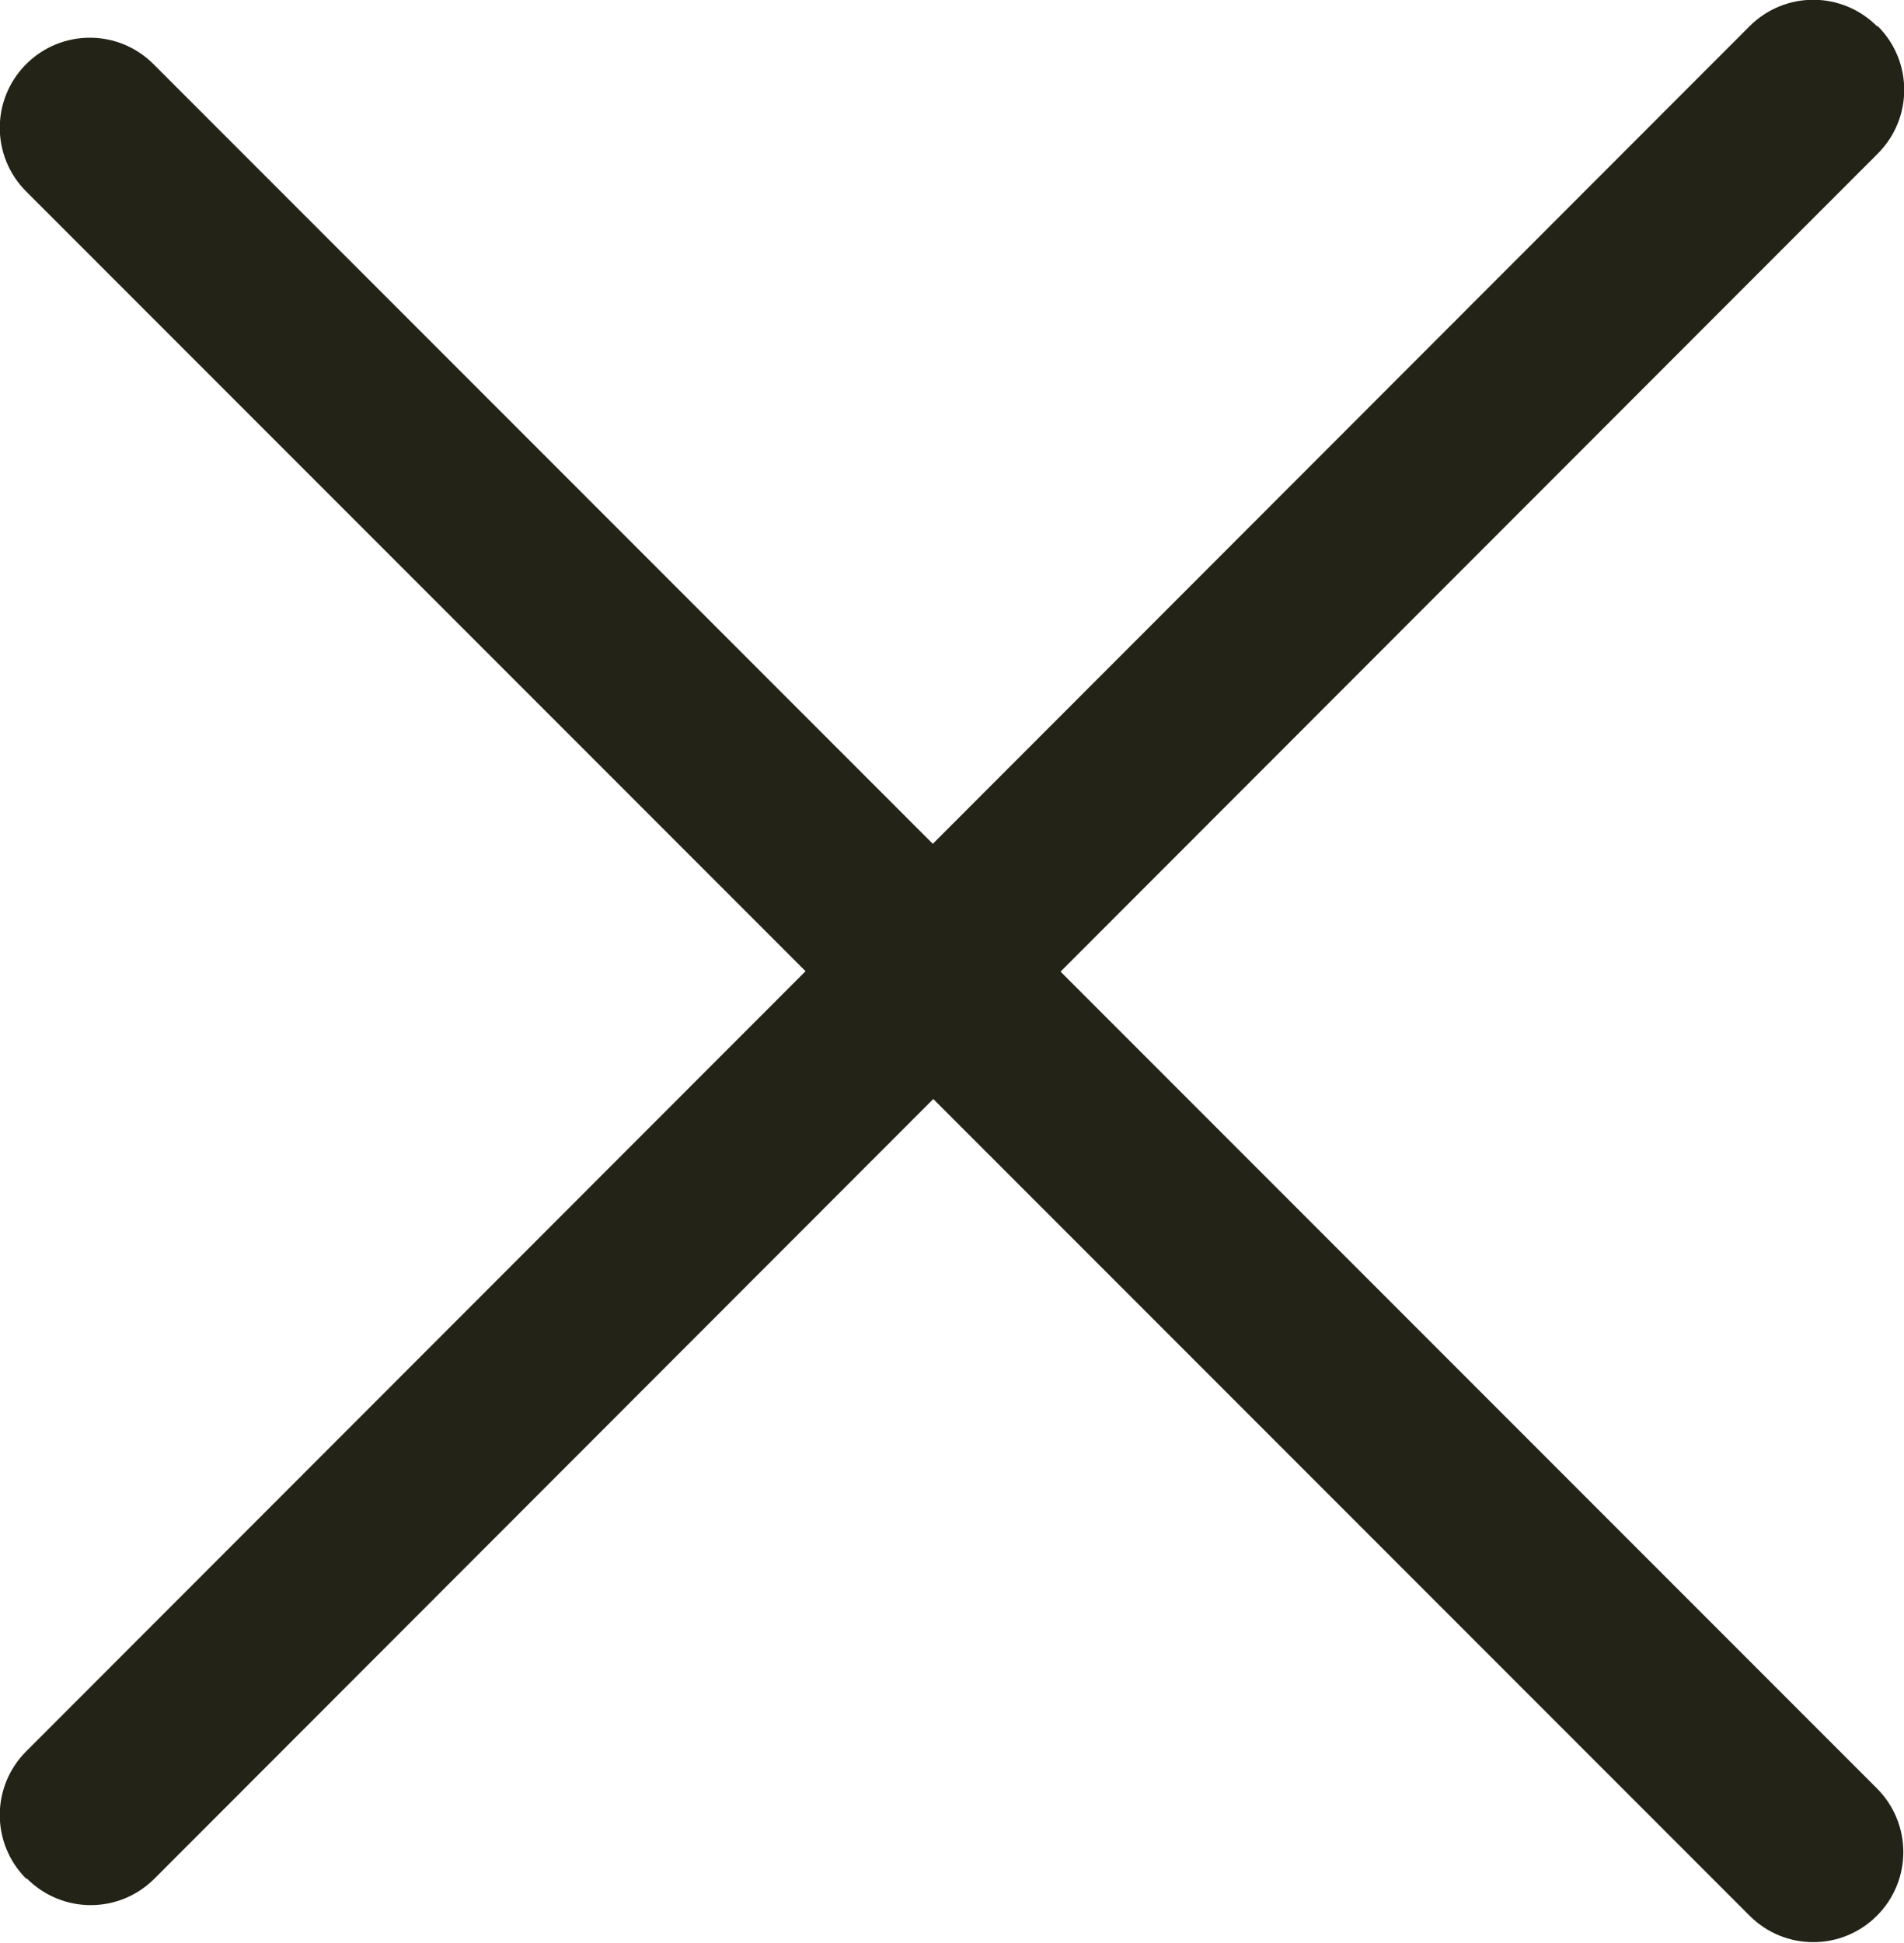
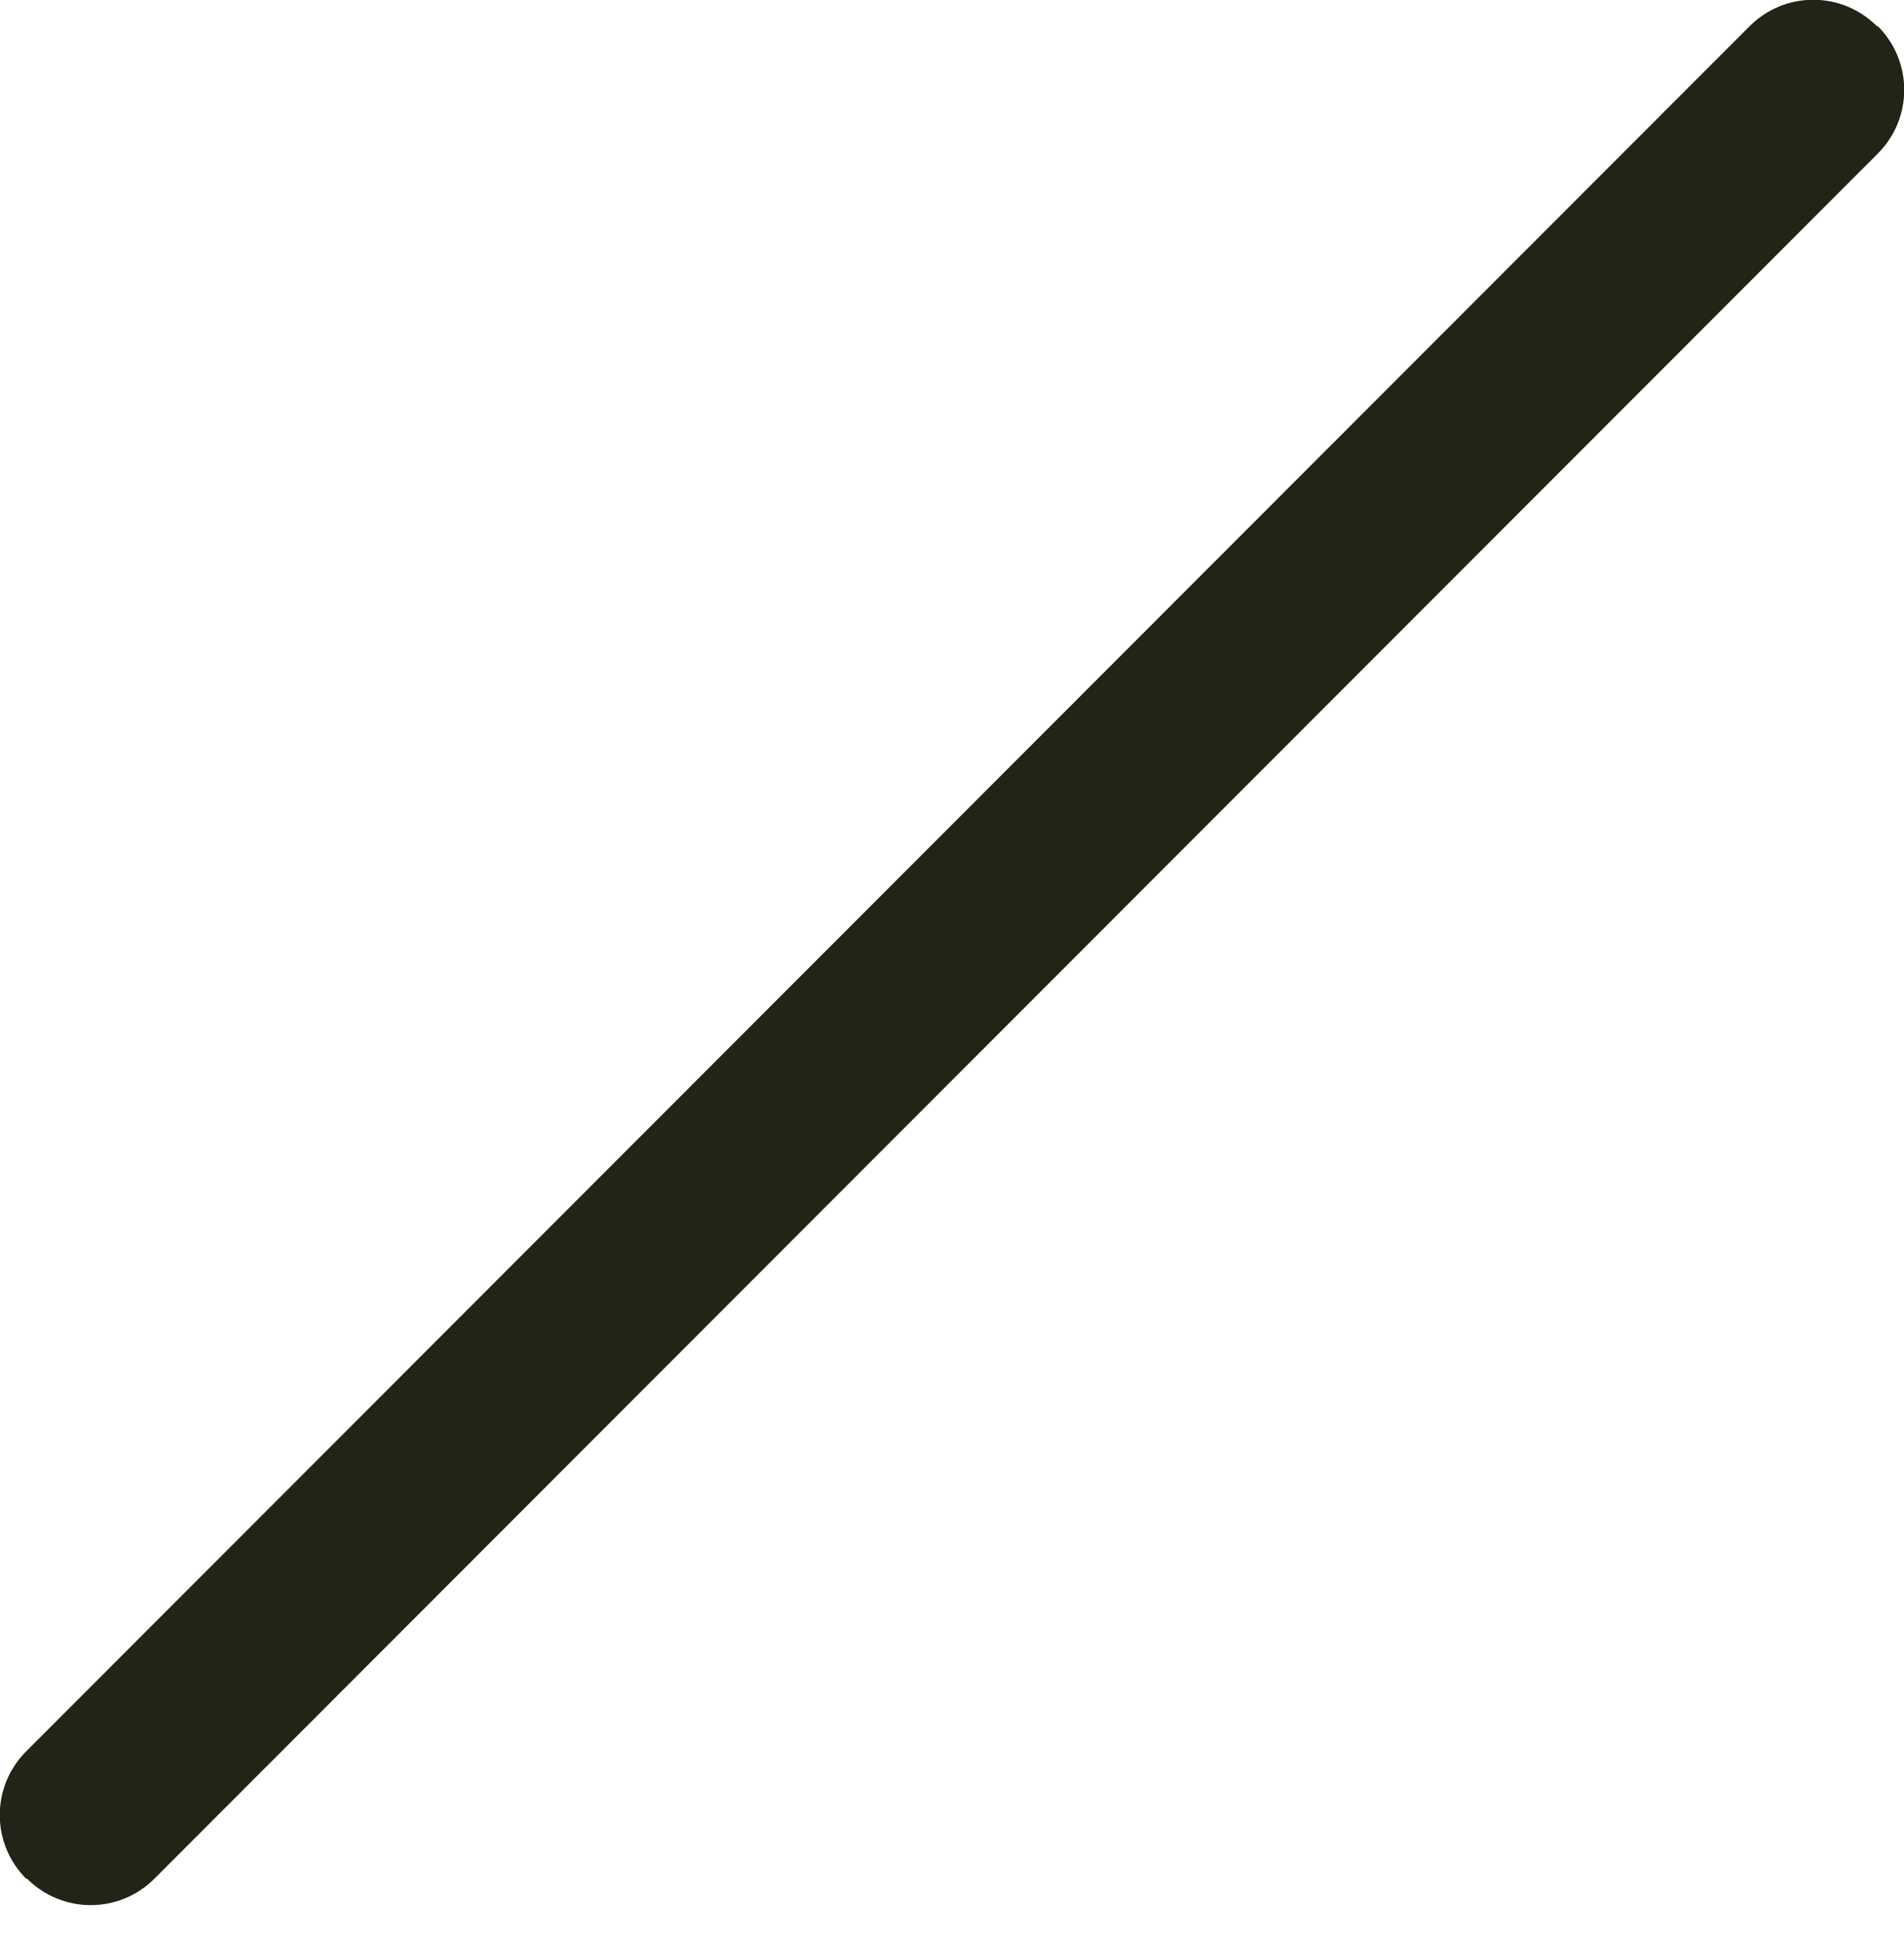
<svg xmlns="http://www.w3.org/2000/svg" id="b" viewBox="0 0 21.09 21.51">
  <g id="c">
-     <path d="M.29.71H.29c.39-.39,1.02-.39,1.41,0l19.09,19.09c.39.39.39,1.02,0,1.41h0c-.39.39-1.02.39-1.41,0L.29,2.12C-.1,1.73-.1,1.1.29.71Z" style="fill:#232318;" />
    <path d="M20.8.29h0c.39.39.39,1.02,0,1.41L1.71,20.8c-.39.39-1.02.39-1.41,0H.29c-.39-.39-.39-1.02,0-1.41L19.38.29c.39-.39,1.02-.39,1.41,0Z" style="fill:#232318;" />
  </g>
</svg>